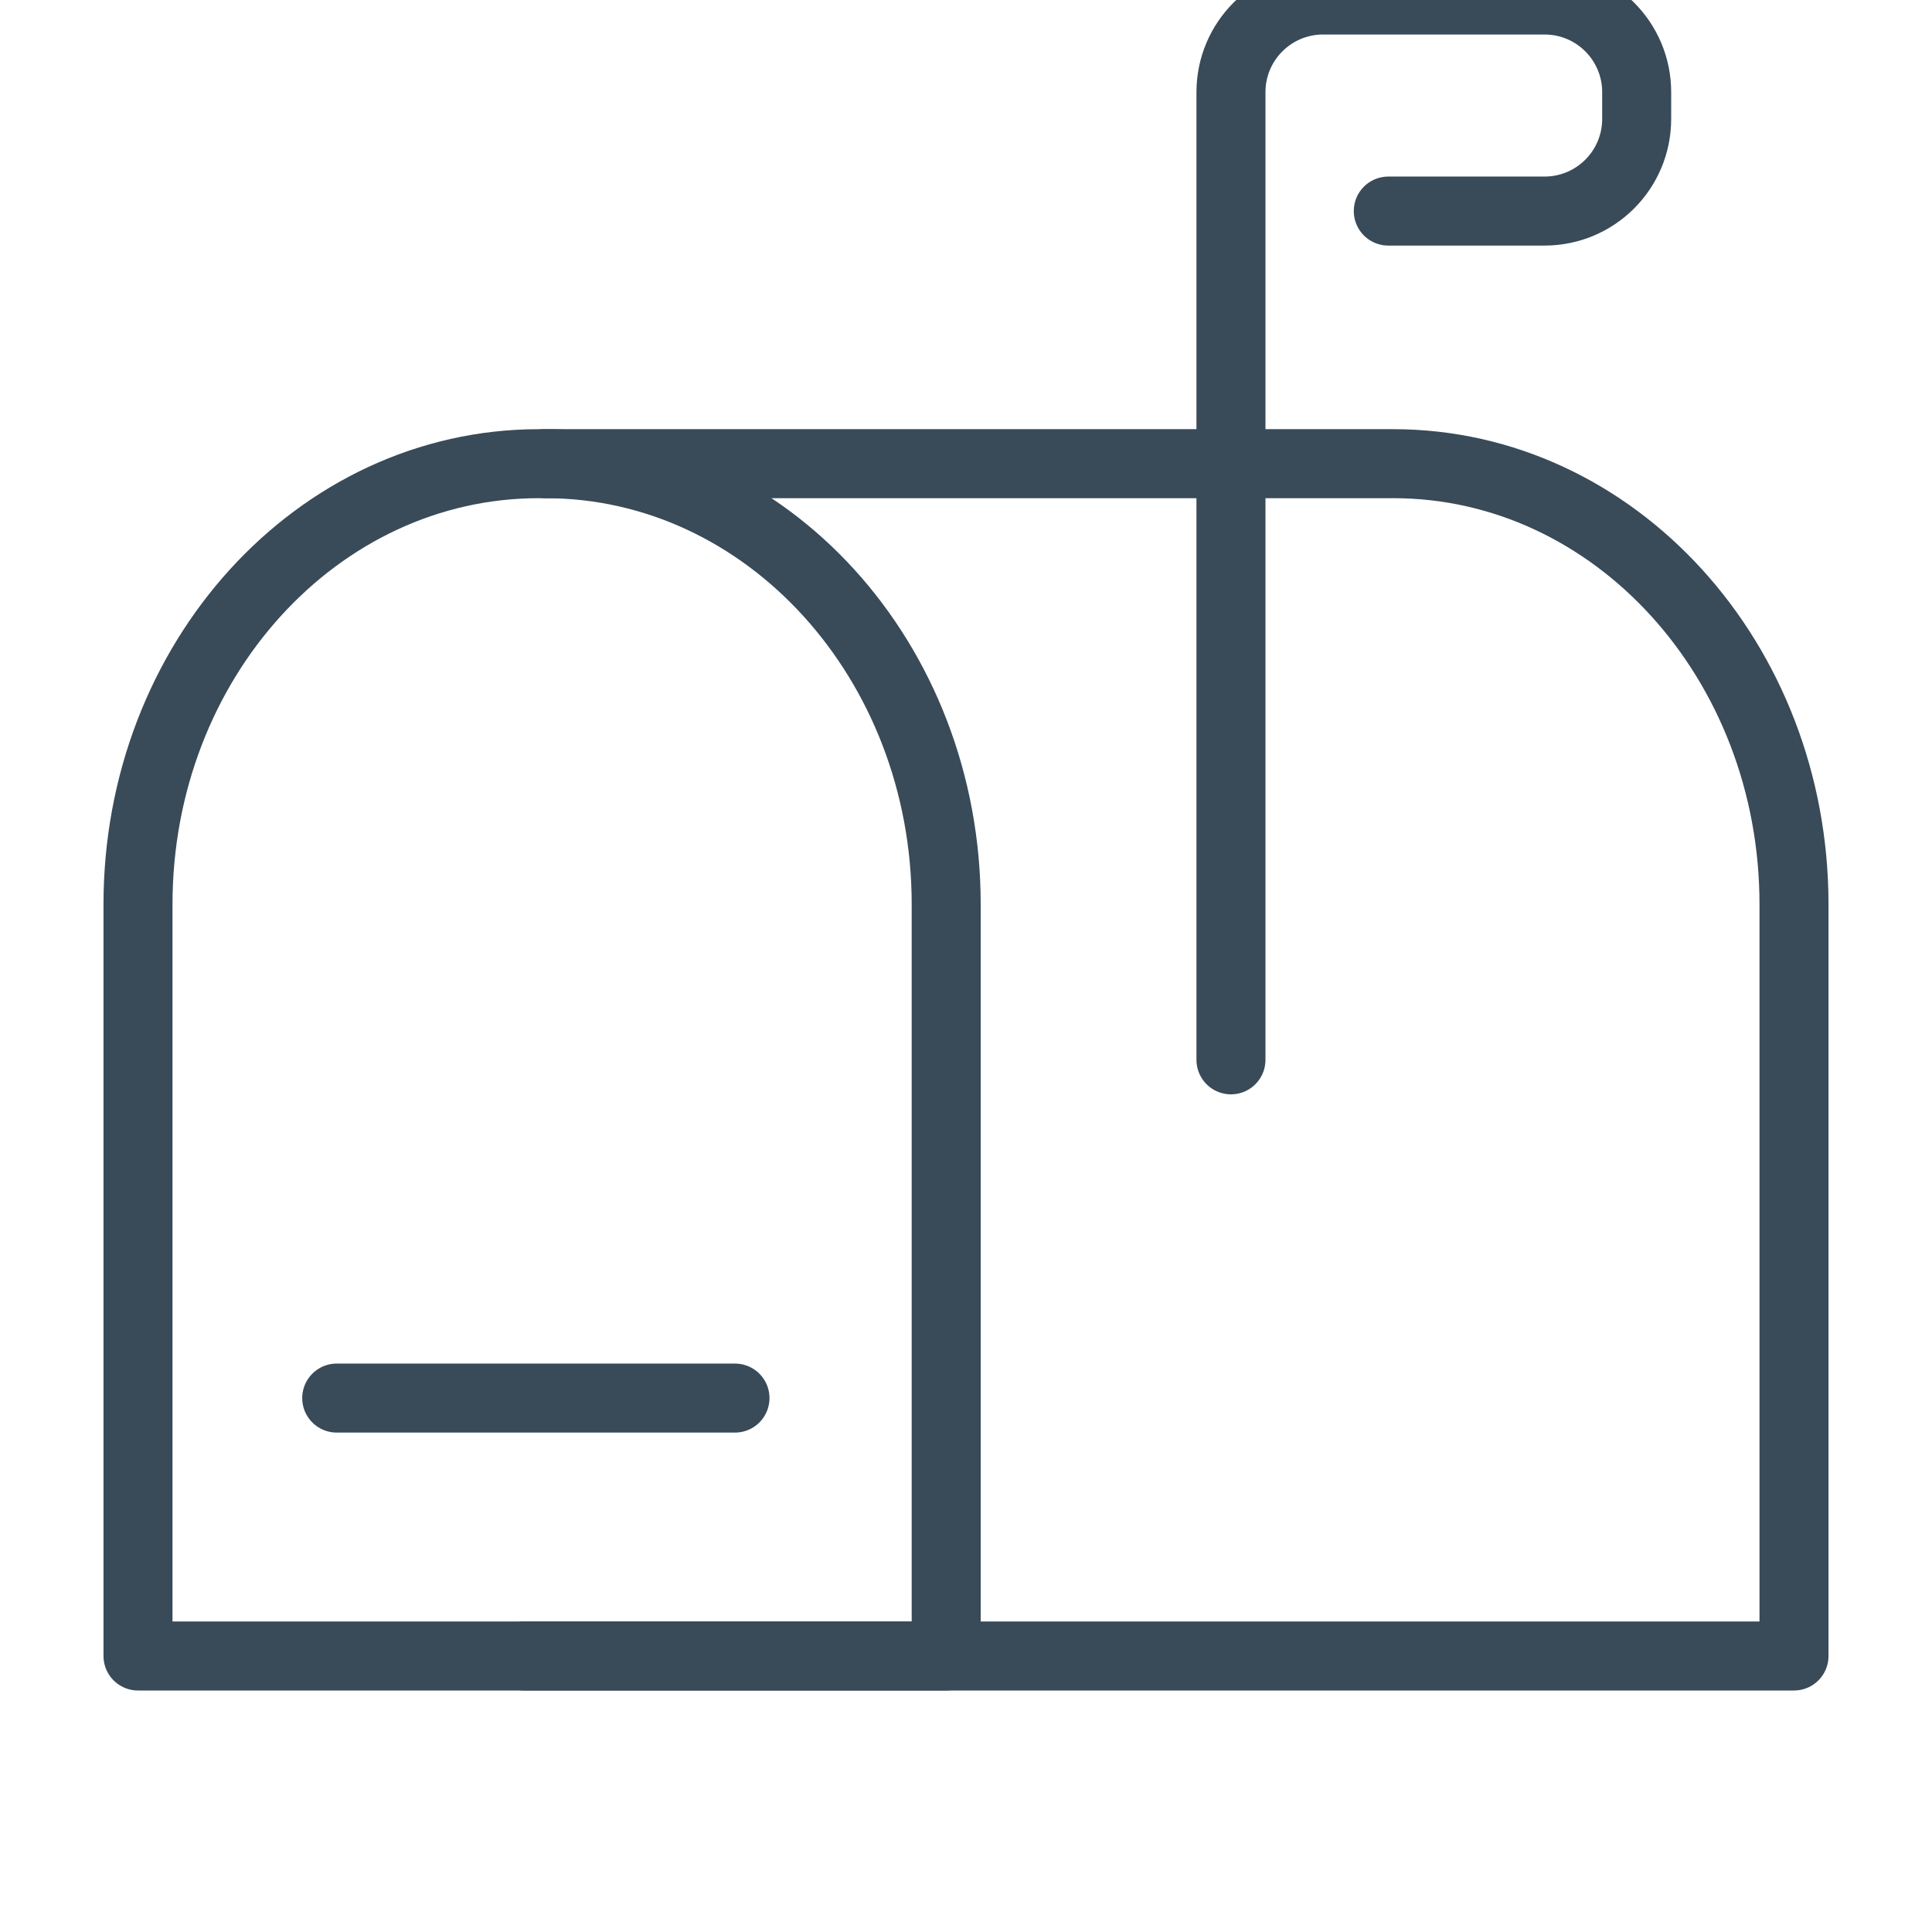
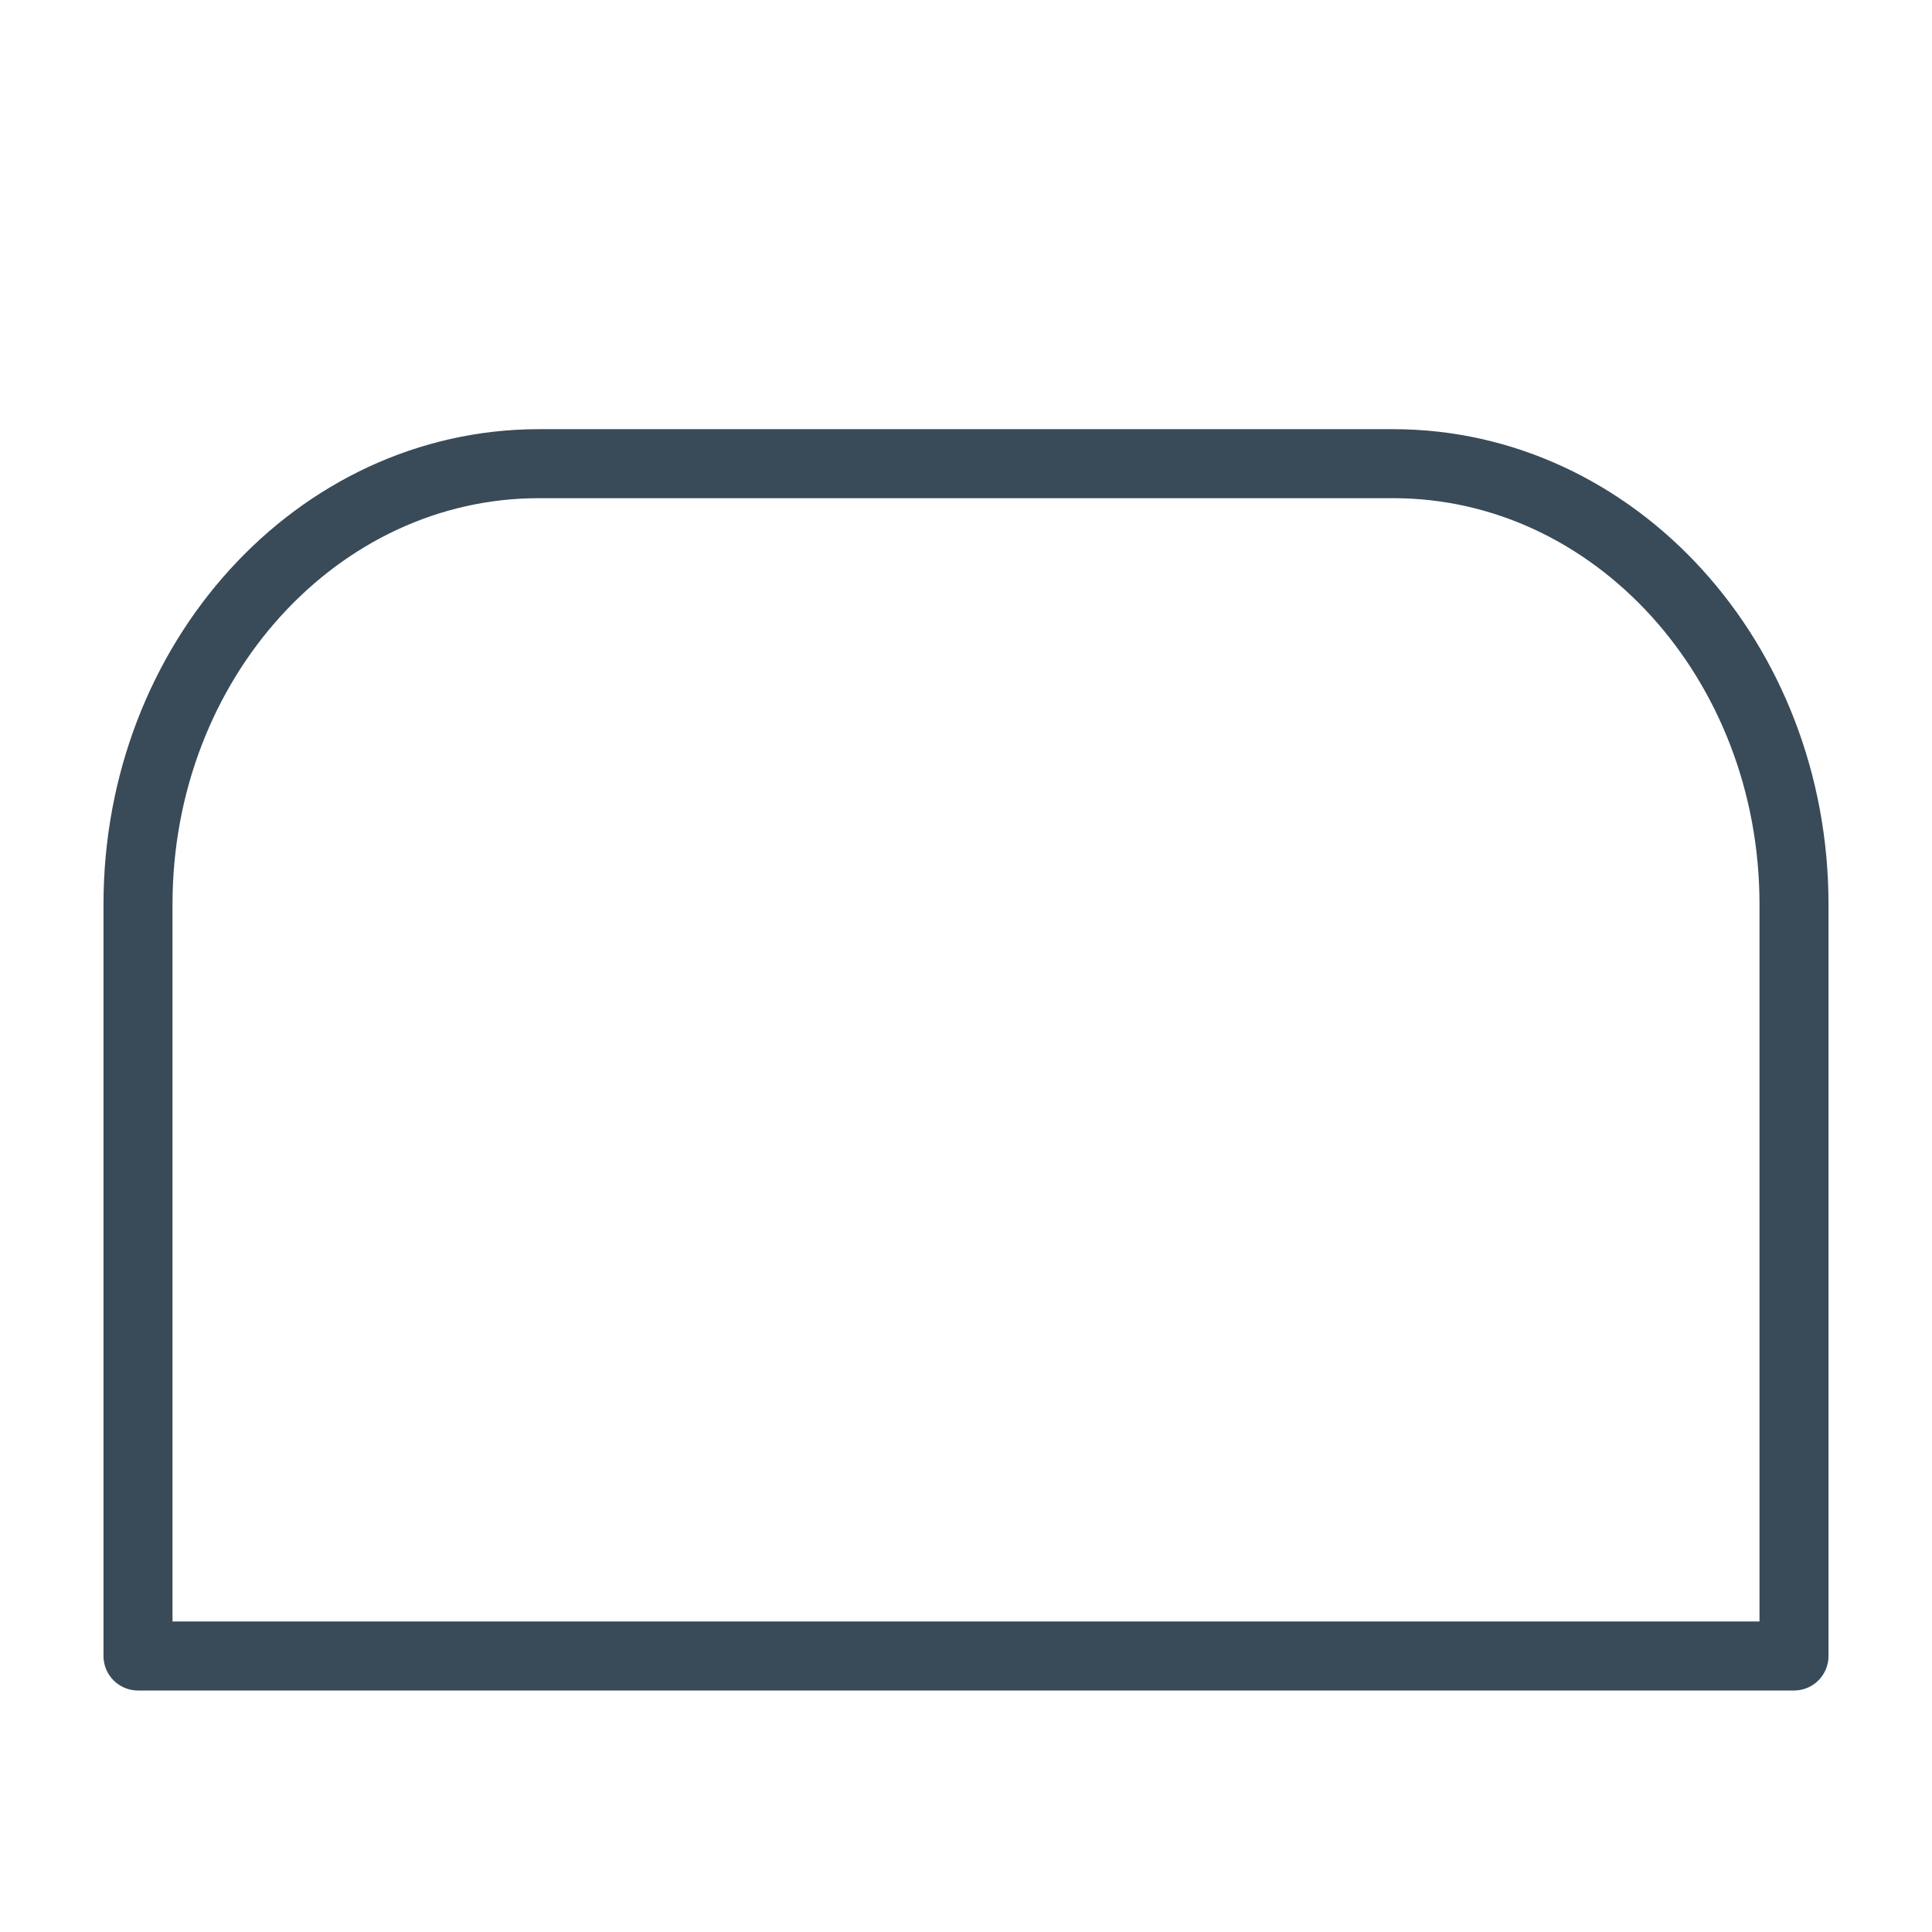
<svg xmlns="http://www.w3.org/2000/svg" width="28px" height="28px" viewBox="0 0 28 28" version="1.1">
  <title>Elements/Icons/Inbox</title>
  <desc>Created with Sketch.</desc>
  <g id="Elements/Icons/Inbox" stroke="none" stroke-width="1" fill="none" fill-rule="evenodd" stroke-linecap="round" stroke-linejoin="round">
    <g id="Group" transform="translate(2, 0)" stroke="#394A58">
      <path d="M24,24 L24,13.106 C24,9.579 21.4,6.72 18.192,6.72 L5.809,6.72 C2.6,6.72 0,9.579 0,13.106 L0,24 L24,24 Z" id="Stroke-1" />
-       <path d="M5.593,24 L11.713,24 L11.713,13.106 C11.713,9.579 9.112,6.72 5.904,6.72" id="Stroke-3" />
-       <path d="M15.84,15.36 L15.84,1.336 C15.84,0.598 16.438,0 17.176,0 L20.384,0 C21.123,0 21.72,0.598 21.72,1.336 L21.72,1.723 C21.72,2.461 21.123,3.059 20.384,3.059 L18.12,3.059" id="Stroke-5" />
-       <path d="M2.88,20.262 L8.652,20.262" id="Stroke-7" />
    </g>
  </g>
</svg>